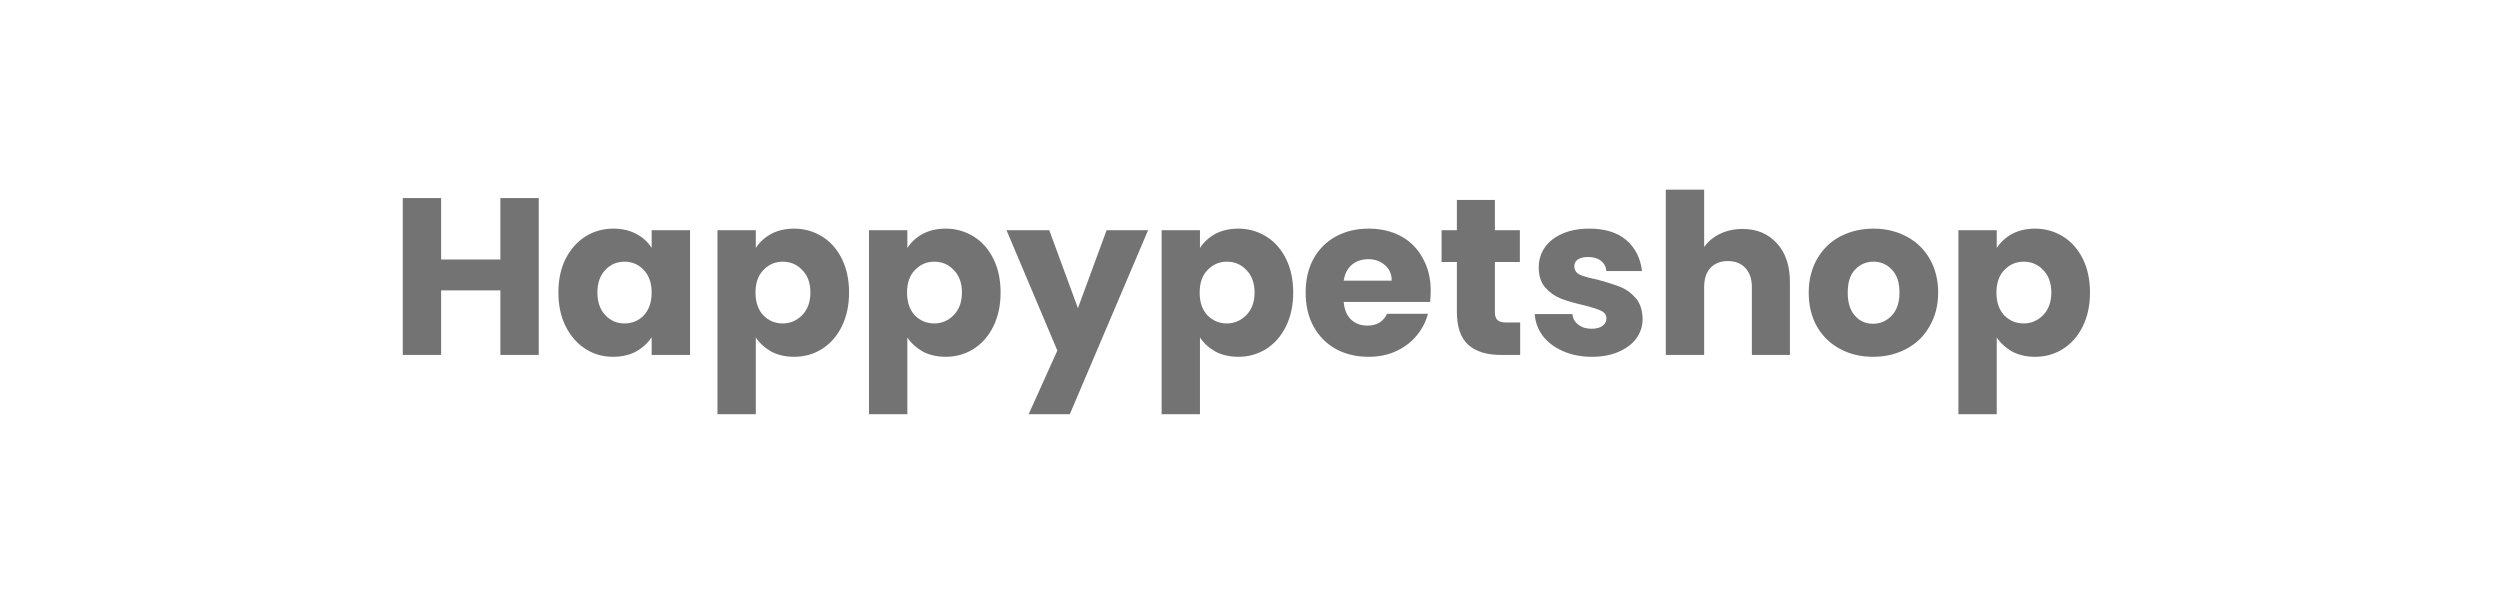
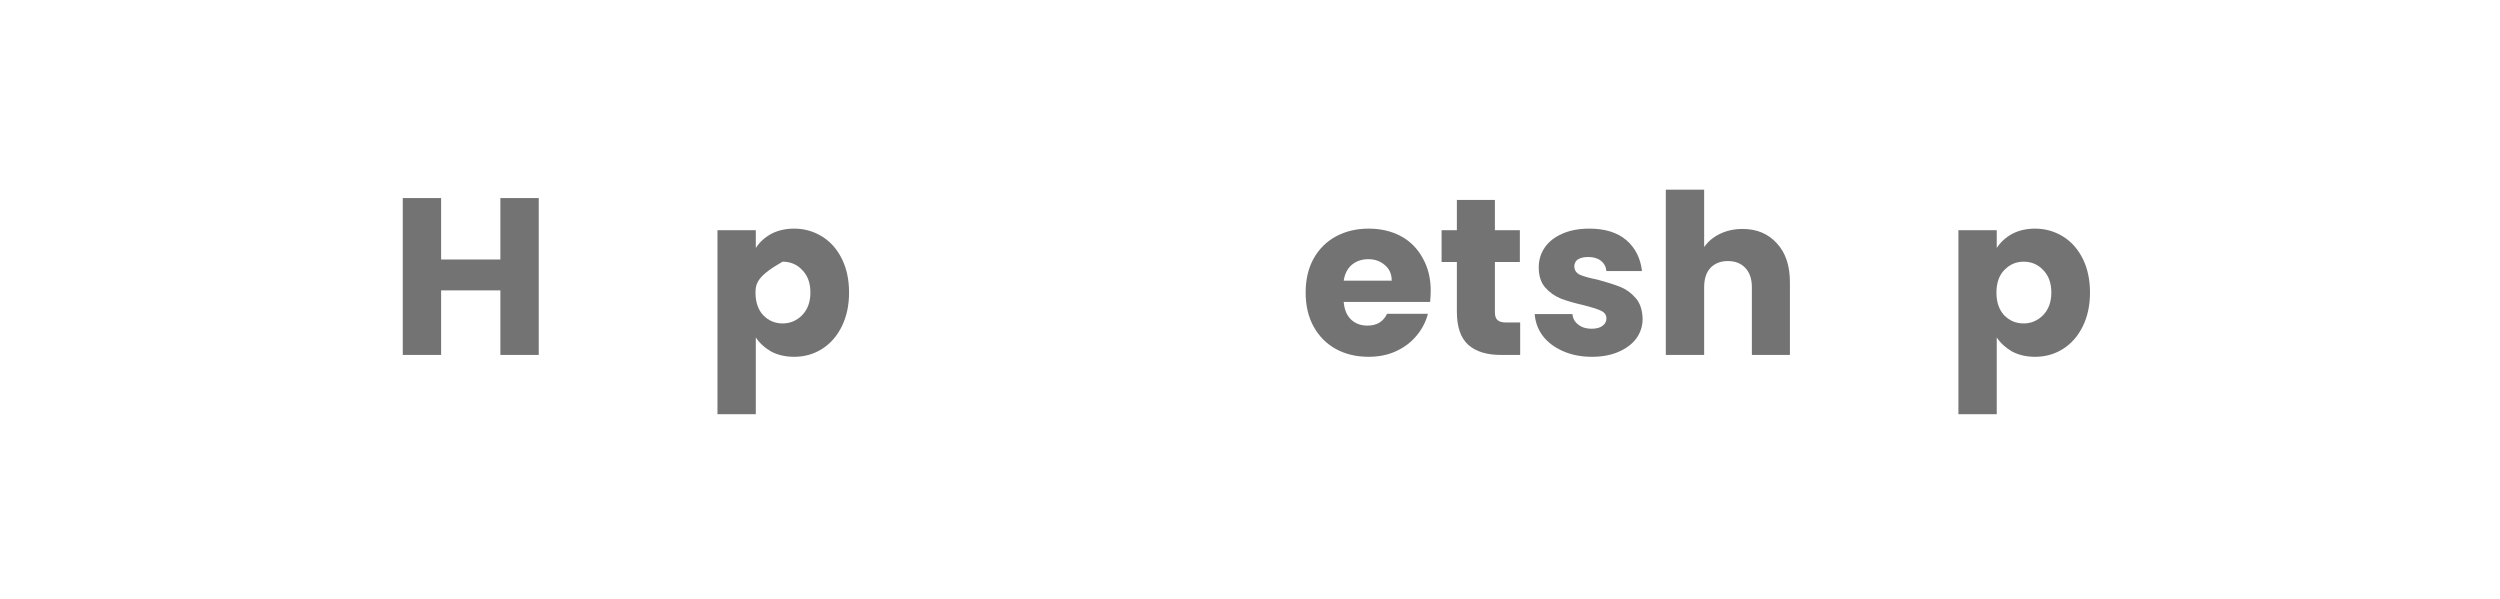
<svg xmlns="http://www.w3.org/2000/svg" width="167" zoomAndPan="magnify" viewBox="0 0 125.25 30" height="40" preserveAspectRatio="xMidYMid meet" version="1.0">
  <defs>
    <g />
  </defs>
  <g fill="#737373" fill-opacity="1">
    <g transform="translate(19.491, 17.782)">
      <g>
        <path d="M 7.5 -7.859 L 7.5 0 L 5.578 0 L 5.578 -3.234 L 2.609 -3.234 L 2.609 0 L 0.688 0 L 0.688 -7.859 L 2.609 -7.859 L 2.609 -4.781 L 5.578 -4.781 L 5.578 -7.859 Z M 7.5 -7.859 " />
      </g>
    </g>
  </g>
  <g fill="#737373" fill-opacity="1">
    <g transform="translate(27.664, 17.782)">
      <g>
-         <path d="M 0.312 -3.125 C 0.312 -3.77 0.43 -4.332 0.672 -4.812 C 0.922 -5.301 1.254 -5.676 1.672 -5.938 C 2.086 -6.195 2.551 -6.328 3.062 -6.328 C 3.5 -6.328 3.883 -6.238 4.219 -6.062 C 4.551 -5.883 4.805 -5.648 4.984 -5.359 L 4.984 -6.25 L 6.906 -6.25 L 6.906 0 L 4.984 0 L 4.984 -0.891 C 4.797 -0.598 4.535 -0.359 4.203 -0.172 C 3.879 0.004 3.492 0.094 3.047 0.094 C 2.547 0.094 2.086 -0.035 1.672 -0.297 C 1.254 -0.566 0.922 -0.945 0.672 -1.438 C 0.43 -1.926 0.312 -2.488 0.312 -3.125 Z M 4.984 -3.125 C 4.984 -3.602 4.852 -3.977 4.594 -4.25 C 4.332 -4.531 4.008 -4.672 3.625 -4.672 C 3.238 -4.672 2.914 -4.531 2.656 -4.25 C 2.395 -3.977 2.266 -3.602 2.266 -3.125 C 2.266 -2.656 2.395 -2.281 2.656 -2 C 2.914 -1.719 3.238 -1.578 3.625 -1.578 C 4.008 -1.578 4.332 -1.711 4.594 -1.984 C 4.852 -2.266 4.984 -2.645 4.984 -3.125 Z M 4.984 -3.125 " />
-       </g>
+         </g>
    </g>
  </g>
  <g fill="#737373" fill-opacity="1">
    <g transform="translate(35.257, 17.782)">
      <g>
-         <path d="M 2.609 -5.359 C 2.797 -5.648 3.051 -5.883 3.375 -6.062 C 3.707 -6.238 4.094 -6.328 4.531 -6.328 C 5.039 -6.328 5.504 -6.195 5.922 -5.938 C 6.348 -5.676 6.68 -5.301 6.922 -4.812 C 7.16 -4.332 7.281 -3.77 7.281 -3.125 C 7.281 -2.488 7.16 -1.926 6.922 -1.438 C 6.68 -0.945 6.348 -0.566 5.922 -0.297 C 5.504 -0.035 5.039 0.094 4.531 0.094 C 4.094 0.094 3.707 0.004 3.375 -0.172 C 3.051 -0.359 2.797 -0.594 2.609 -0.875 L 2.609 2.969 L 0.688 2.969 L 0.688 -6.25 L 2.609 -6.25 Z M 5.344 -3.125 C 5.344 -3.602 5.207 -3.977 4.938 -4.25 C 4.676 -4.531 4.348 -4.672 3.953 -4.672 C 3.578 -4.672 3.254 -4.531 2.984 -4.25 C 2.723 -3.977 2.594 -3.602 2.594 -3.125 C 2.594 -2.645 2.723 -2.266 2.984 -1.984 C 3.254 -1.711 3.578 -1.578 3.953 -1.578 C 4.336 -1.578 4.664 -1.719 4.938 -2 C 5.207 -2.281 5.344 -2.656 5.344 -3.125 Z M 5.344 -3.125 " />
+         <path d="M 2.609 -5.359 C 2.797 -5.648 3.051 -5.883 3.375 -6.062 C 3.707 -6.238 4.094 -6.328 4.531 -6.328 C 5.039 -6.328 5.504 -6.195 5.922 -5.938 C 6.348 -5.676 6.68 -5.301 6.922 -4.812 C 7.16 -4.332 7.281 -3.77 7.281 -3.125 C 7.281 -2.488 7.16 -1.926 6.922 -1.438 C 6.68 -0.945 6.348 -0.566 5.922 -0.297 C 5.504 -0.035 5.039 0.094 4.531 0.094 C 4.094 0.094 3.707 0.004 3.375 -0.172 C 3.051 -0.359 2.797 -0.594 2.609 -0.875 L 2.609 2.969 L 0.688 2.969 L 0.688 -6.25 L 2.609 -6.25 Z M 5.344 -3.125 C 5.344 -3.602 5.207 -3.977 4.938 -4.25 C 4.676 -4.531 4.348 -4.672 3.953 -4.672 C 2.723 -3.977 2.594 -3.602 2.594 -3.125 C 2.594 -2.645 2.723 -2.266 2.984 -1.984 C 3.254 -1.711 3.578 -1.578 3.953 -1.578 C 4.336 -1.578 4.664 -1.719 4.938 -2 C 5.207 -2.281 5.344 -2.656 5.344 -3.125 Z M 5.344 -3.125 " />
      </g>
    </g>
  </g>
  <g fill="#737373" fill-opacity="1">
    <g transform="translate(42.849, 17.782)">
      <g>
-         <path d="M 2.609 -5.359 C 2.797 -5.648 3.051 -5.883 3.375 -6.062 C 3.707 -6.238 4.094 -6.328 4.531 -6.328 C 5.039 -6.328 5.504 -6.195 5.922 -5.938 C 6.348 -5.676 6.68 -5.301 6.922 -4.812 C 7.16 -4.332 7.281 -3.77 7.281 -3.125 C 7.281 -2.488 7.16 -1.926 6.922 -1.438 C 6.68 -0.945 6.348 -0.566 5.922 -0.297 C 5.504 -0.035 5.039 0.094 4.531 0.094 C 4.094 0.094 3.707 0.004 3.375 -0.172 C 3.051 -0.359 2.797 -0.594 2.609 -0.875 L 2.609 2.969 L 0.688 2.969 L 0.688 -6.25 L 2.609 -6.25 Z M 5.344 -3.125 C 5.344 -3.602 5.207 -3.977 4.938 -4.25 C 4.676 -4.531 4.348 -4.672 3.953 -4.672 C 3.578 -4.672 3.254 -4.531 2.984 -4.25 C 2.723 -3.977 2.594 -3.602 2.594 -3.125 C 2.594 -2.645 2.723 -2.266 2.984 -1.984 C 3.254 -1.711 3.578 -1.578 3.953 -1.578 C 4.336 -1.578 4.664 -1.719 4.938 -2 C 5.207 -2.281 5.344 -2.656 5.344 -3.125 Z M 5.344 -3.125 " />
-       </g>
+         </g>
    </g>
  </g>
  <g fill="#737373" fill-opacity="1">
    <g transform="translate(50.442, 17.782)">
      <g>
-         <path d="M 7.078 -6.25 L 3.156 2.969 L 1.094 2.969 L 2.531 -0.219 L -0.016 -6.25 L 2.125 -6.25 L 3.562 -2.344 L 5 -6.25 Z M 7.078 -6.25 " />
-       </g>
+         </g>
    </g>
  </g>
  <g fill="#737373" fill-opacity="1">
    <g transform="translate(57.509, 17.782)">
      <g>
-         <path d="M 2.609 -5.359 C 2.797 -5.648 3.051 -5.883 3.375 -6.062 C 3.707 -6.238 4.094 -6.328 4.531 -6.328 C 5.039 -6.328 5.504 -6.195 5.922 -5.938 C 6.348 -5.676 6.68 -5.301 6.922 -4.812 C 7.16 -4.332 7.281 -3.77 7.281 -3.125 C 7.281 -2.488 7.16 -1.926 6.922 -1.438 C 6.68 -0.945 6.348 -0.566 5.922 -0.297 C 5.504 -0.035 5.039 0.094 4.531 0.094 C 4.094 0.094 3.707 0.004 3.375 -0.172 C 3.051 -0.359 2.797 -0.594 2.609 -0.875 L 2.609 2.969 L 0.688 2.969 L 0.688 -6.25 L 2.609 -6.25 Z M 5.344 -3.125 C 5.344 -3.602 5.207 -3.977 4.938 -4.25 C 4.676 -4.531 4.348 -4.672 3.953 -4.672 C 3.578 -4.672 3.254 -4.531 2.984 -4.25 C 2.723 -3.977 2.594 -3.602 2.594 -3.125 C 2.594 -2.645 2.723 -2.266 2.984 -1.984 C 3.254 -1.711 3.578 -1.578 3.953 -1.578 C 4.336 -1.578 4.664 -1.719 4.938 -2 C 5.207 -2.281 5.344 -2.656 5.344 -3.125 Z M 5.344 -3.125 " />
-       </g>
+         </g>
    </g>
  </g>
  <g fill="#737373" fill-opacity="1">
    <g transform="translate(65.101, 17.782)">
      <g>
        <path d="M 6.578 -3.219 C 6.578 -3.039 6.566 -2.852 6.547 -2.656 L 2.219 -2.656 C 2.25 -2.27 2.375 -1.973 2.594 -1.766 C 2.812 -1.566 3.082 -1.469 3.406 -1.469 C 3.875 -1.469 4.203 -1.664 4.391 -2.062 L 6.438 -2.062 C 6.332 -1.656 6.141 -1.285 5.859 -0.953 C 5.586 -0.629 5.25 -0.375 4.844 -0.188 C 4.438 0 3.977 0.094 3.469 0.094 C 2.852 0.094 2.305 -0.035 1.828 -0.297 C 1.359 -0.555 0.988 -0.926 0.719 -1.406 C 0.445 -1.895 0.312 -2.469 0.312 -3.125 C 0.312 -3.77 0.441 -4.332 0.703 -4.812 C 0.973 -5.301 1.348 -5.676 1.828 -5.938 C 2.305 -6.195 2.852 -6.328 3.469 -6.328 C 4.07 -6.328 4.609 -6.203 5.078 -5.953 C 5.547 -5.703 5.91 -5.336 6.172 -4.859 C 6.441 -4.391 6.578 -3.844 6.578 -3.219 Z M 4.625 -3.719 C 4.625 -4.051 4.508 -4.312 4.281 -4.5 C 4.062 -4.695 3.785 -4.797 3.453 -4.797 C 3.129 -4.797 2.852 -4.703 2.625 -4.516 C 2.406 -4.328 2.27 -4.062 2.219 -3.719 Z M 4.625 -3.719 " />
      </g>
    </g>
  </g>
  <g fill="#737373" fill-opacity="1">
    <g transform="translate(71.989, 17.782)">
      <g>
        <path d="M 4.172 -1.625 L 4.172 0 L 3.203 0 C 2.504 0 1.961 -0.164 1.578 -0.5 C 1.191 -0.844 1 -1.398 1 -2.172 L 1 -4.656 L 0.234 -4.656 L 0.234 -6.25 L 1 -6.25 L 1 -7.766 L 2.906 -7.766 L 2.906 -6.25 L 4.156 -6.25 L 4.156 -4.656 L 2.906 -4.656 L 2.906 -2.141 C 2.906 -1.961 2.945 -1.832 3.031 -1.75 C 3.125 -1.664 3.273 -1.625 3.484 -1.625 Z M 4.172 -1.625 " />
      </g>
    </g>
  </g>
  <g fill="#737373" fill-opacity="1">
    <g transform="translate(76.529, 17.782)">
      <g>
        <path d="M 3.234 0.094 C 2.691 0.094 2.207 0 1.781 -0.188 C 1.352 -0.375 1.016 -0.629 0.766 -0.953 C 0.523 -1.273 0.391 -1.641 0.359 -2.047 L 2.25 -2.047 C 2.27 -1.828 2.367 -1.648 2.547 -1.516 C 2.723 -1.379 2.941 -1.312 3.203 -1.312 C 3.441 -1.312 3.625 -1.359 3.75 -1.453 C 3.883 -1.547 3.953 -1.672 3.953 -1.828 C 3.953 -2.004 3.859 -2.133 3.672 -2.219 C 3.492 -2.301 3.195 -2.395 2.781 -2.5 C 2.332 -2.602 1.957 -2.711 1.656 -2.828 C 1.352 -2.953 1.094 -3.141 0.875 -3.391 C 0.664 -3.641 0.562 -3.973 0.562 -4.391 C 0.562 -4.754 0.66 -5.082 0.859 -5.375 C 1.055 -5.664 1.344 -5.895 1.719 -6.062 C 2.102 -6.238 2.562 -6.328 3.094 -6.328 C 3.883 -6.328 4.504 -6.133 4.953 -5.75 C 5.398 -5.363 5.66 -4.848 5.734 -4.203 L 3.953 -4.203 C 3.93 -4.422 3.836 -4.594 3.672 -4.719 C 3.516 -4.844 3.305 -4.906 3.047 -4.906 C 2.816 -4.906 2.641 -4.863 2.516 -4.781 C 2.398 -4.695 2.344 -4.582 2.344 -4.438 C 2.344 -4.25 2.438 -4.109 2.625 -4.016 C 2.82 -3.93 3.125 -3.848 3.531 -3.766 C 3.988 -3.641 4.363 -3.52 4.656 -3.406 C 4.945 -3.289 5.203 -3.102 5.422 -2.844 C 5.641 -2.594 5.754 -2.25 5.766 -1.812 C 5.766 -1.445 5.66 -1.117 5.453 -0.828 C 5.242 -0.547 4.945 -0.32 4.562 -0.156 C 4.188 0.008 3.742 0.094 3.234 0.094 Z M 3.234 0.094 " />
      </g>
    </g>
  </g>
  <g fill="#737373" fill-opacity="1">
    <g transform="translate(82.769, 17.782)">
      <g>
        <path d="M 4.531 -6.312 C 5.25 -6.312 5.82 -6.07 6.25 -5.594 C 6.688 -5.125 6.906 -4.473 6.906 -3.641 L 6.906 0 L 5 0 L 5 -3.391 C 5 -3.805 4.891 -4.129 4.672 -4.359 C 4.461 -4.586 4.172 -4.703 3.797 -4.703 C 3.43 -4.703 3.141 -4.586 2.922 -4.359 C 2.711 -4.129 2.609 -3.805 2.609 -3.391 L 2.609 0 L 0.688 0 L 0.688 -8.281 L 2.609 -8.281 L 2.609 -5.406 C 2.797 -5.676 3.055 -5.895 3.391 -6.062 C 3.734 -6.227 4.113 -6.312 4.531 -6.312 Z M 4.531 -6.312 " />
      </g>
    </g>
  </g>
  <g fill="#737373" fill-opacity="1">
    <g transform="translate(90.305, 17.782)">
      <g>
-         <path d="M 3.531 0.094 C 2.926 0.094 2.379 -0.035 1.891 -0.297 C 1.398 -0.555 1.016 -0.926 0.734 -1.406 C 0.453 -1.895 0.312 -2.469 0.312 -3.125 C 0.312 -3.758 0.453 -4.32 0.734 -4.812 C 1.016 -5.301 1.398 -5.676 1.891 -5.938 C 2.391 -6.195 2.945 -6.328 3.562 -6.328 C 4.164 -6.328 4.711 -6.195 5.203 -5.938 C 5.703 -5.676 6.094 -5.301 6.375 -4.812 C 6.656 -4.32 6.797 -3.758 6.797 -3.125 C 6.797 -2.477 6.648 -1.91 6.359 -1.422 C 6.078 -0.93 5.688 -0.555 5.188 -0.297 C 4.695 -0.035 4.145 0.094 3.531 0.094 Z M 3.531 -1.562 C 3.895 -1.562 4.207 -1.695 4.469 -1.969 C 4.727 -2.238 4.859 -2.625 4.859 -3.125 C 4.859 -3.625 4.734 -4.004 4.484 -4.266 C 4.234 -4.535 3.926 -4.672 3.562 -4.672 C 3.188 -4.672 2.875 -4.535 2.625 -4.266 C 2.383 -4.004 2.266 -3.625 2.266 -3.125 C 2.266 -2.625 2.383 -2.238 2.625 -1.969 C 2.863 -1.695 3.164 -1.562 3.531 -1.562 Z M 3.531 -1.562 " />
-       </g>
+         </g>
    </g>
  </g>
  <g fill="#737373" fill-opacity="1">
    <g transform="translate(97.428, 17.782)">
      <g>
        <path d="M 2.609 -5.359 C 2.797 -5.648 3.051 -5.883 3.375 -6.062 C 3.707 -6.238 4.094 -6.328 4.531 -6.328 C 5.039 -6.328 5.504 -6.195 5.922 -5.938 C 6.348 -5.676 6.68 -5.301 6.922 -4.812 C 7.16 -4.332 7.281 -3.77 7.281 -3.125 C 7.281 -2.488 7.16 -1.926 6.922 -1.438 C 6.68 -0.945 6.348 -0.566 5.922 -0.297 C 5.504 -0.035 5.039 0.094 4.531 0.094 C 4.094 0.094 3.707 0.004 3.375 -0.172 C 3.051 -0.359 2.797 -0.594 2.609 -0.875 L 2.609 2.969 L 0.688 2.969 L 0.688 -6.25 L 2.609 -6.25 Z M 5.344 -3.125 C 5.344 -3.602 5.207 -3.977 4.938 -4.25 C 4.676 -4.531 4.348 -4.672 3.953 -4.672 C 3.578 -4.672 3.254 -4.531 2.984 -4.25 C 2.723 -3.977 2.594 -3.602 2.594 -3.125 C 2.594 -2.645 2.723 -2.266 2.984 -1.984 C 3.254 -1.711 3.578 -1.578 3.953 -1.578 C 4.336 -1.578 4.664 -1.719 4.938 -2 C 5.207 -2.281 5.344 -2.656 5.344 -3.125 Z M 5.344 -3.125 " />
      </g>
    </g>
  </g>
</svg>